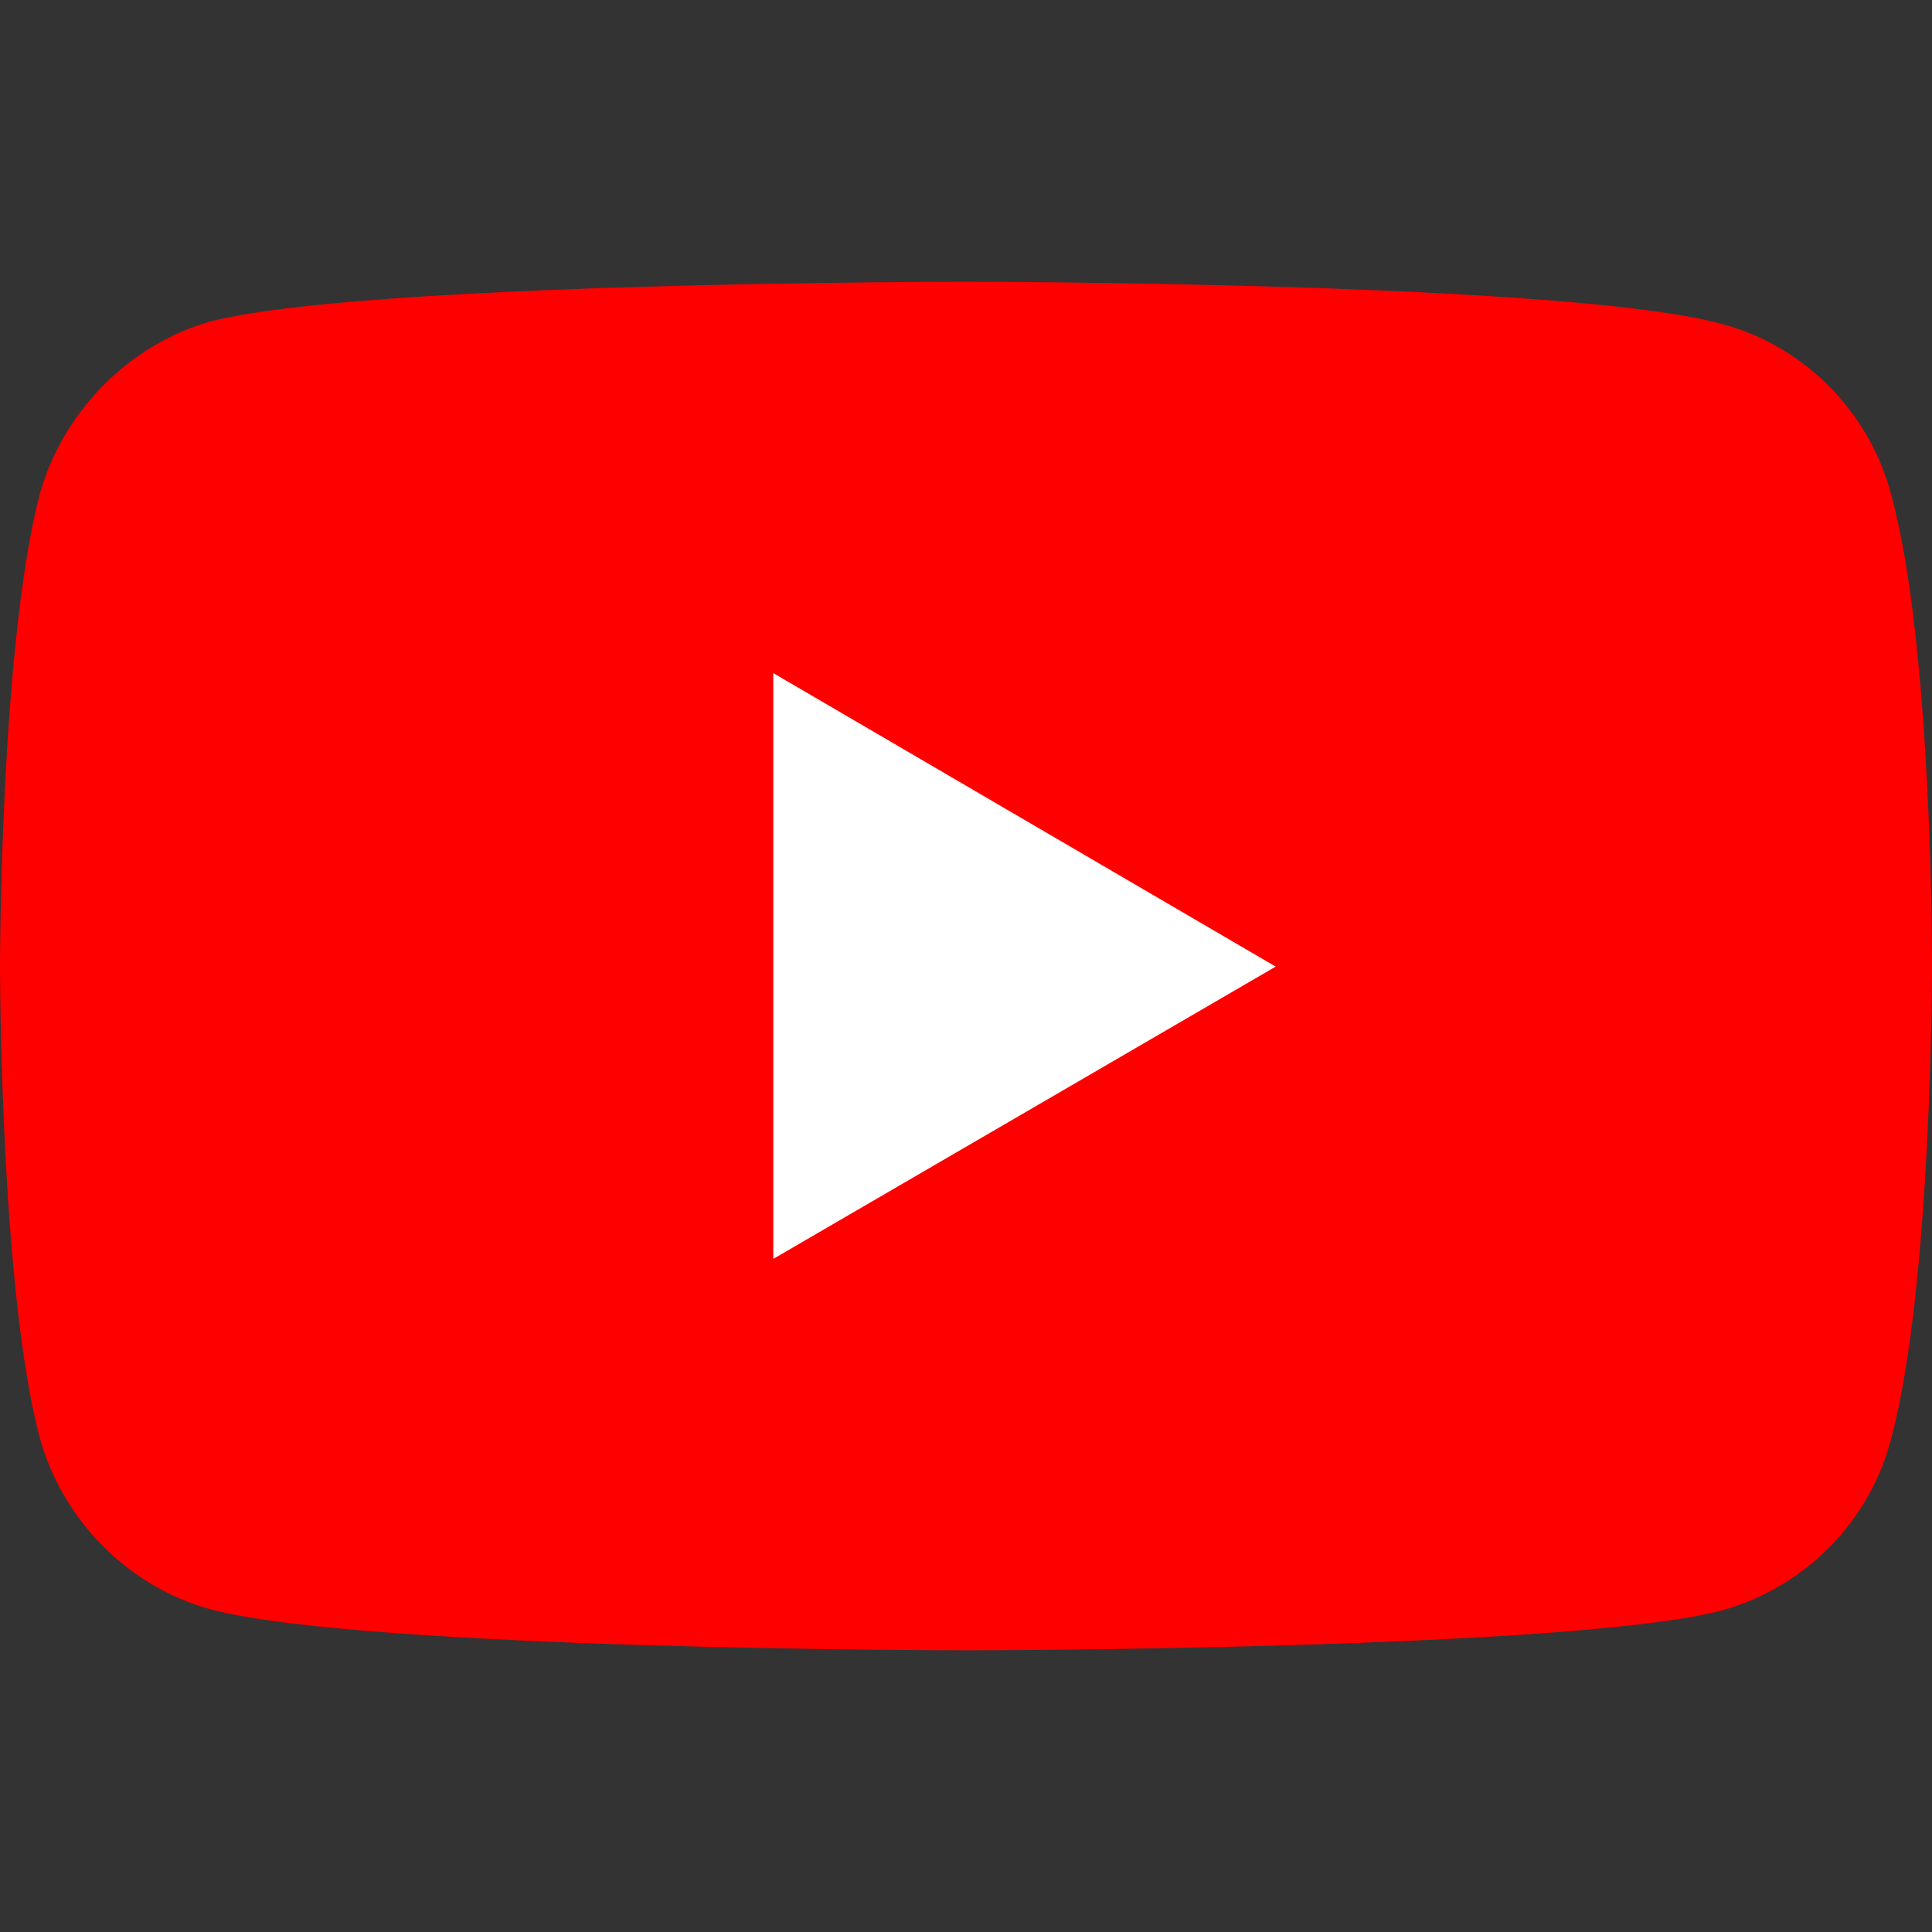
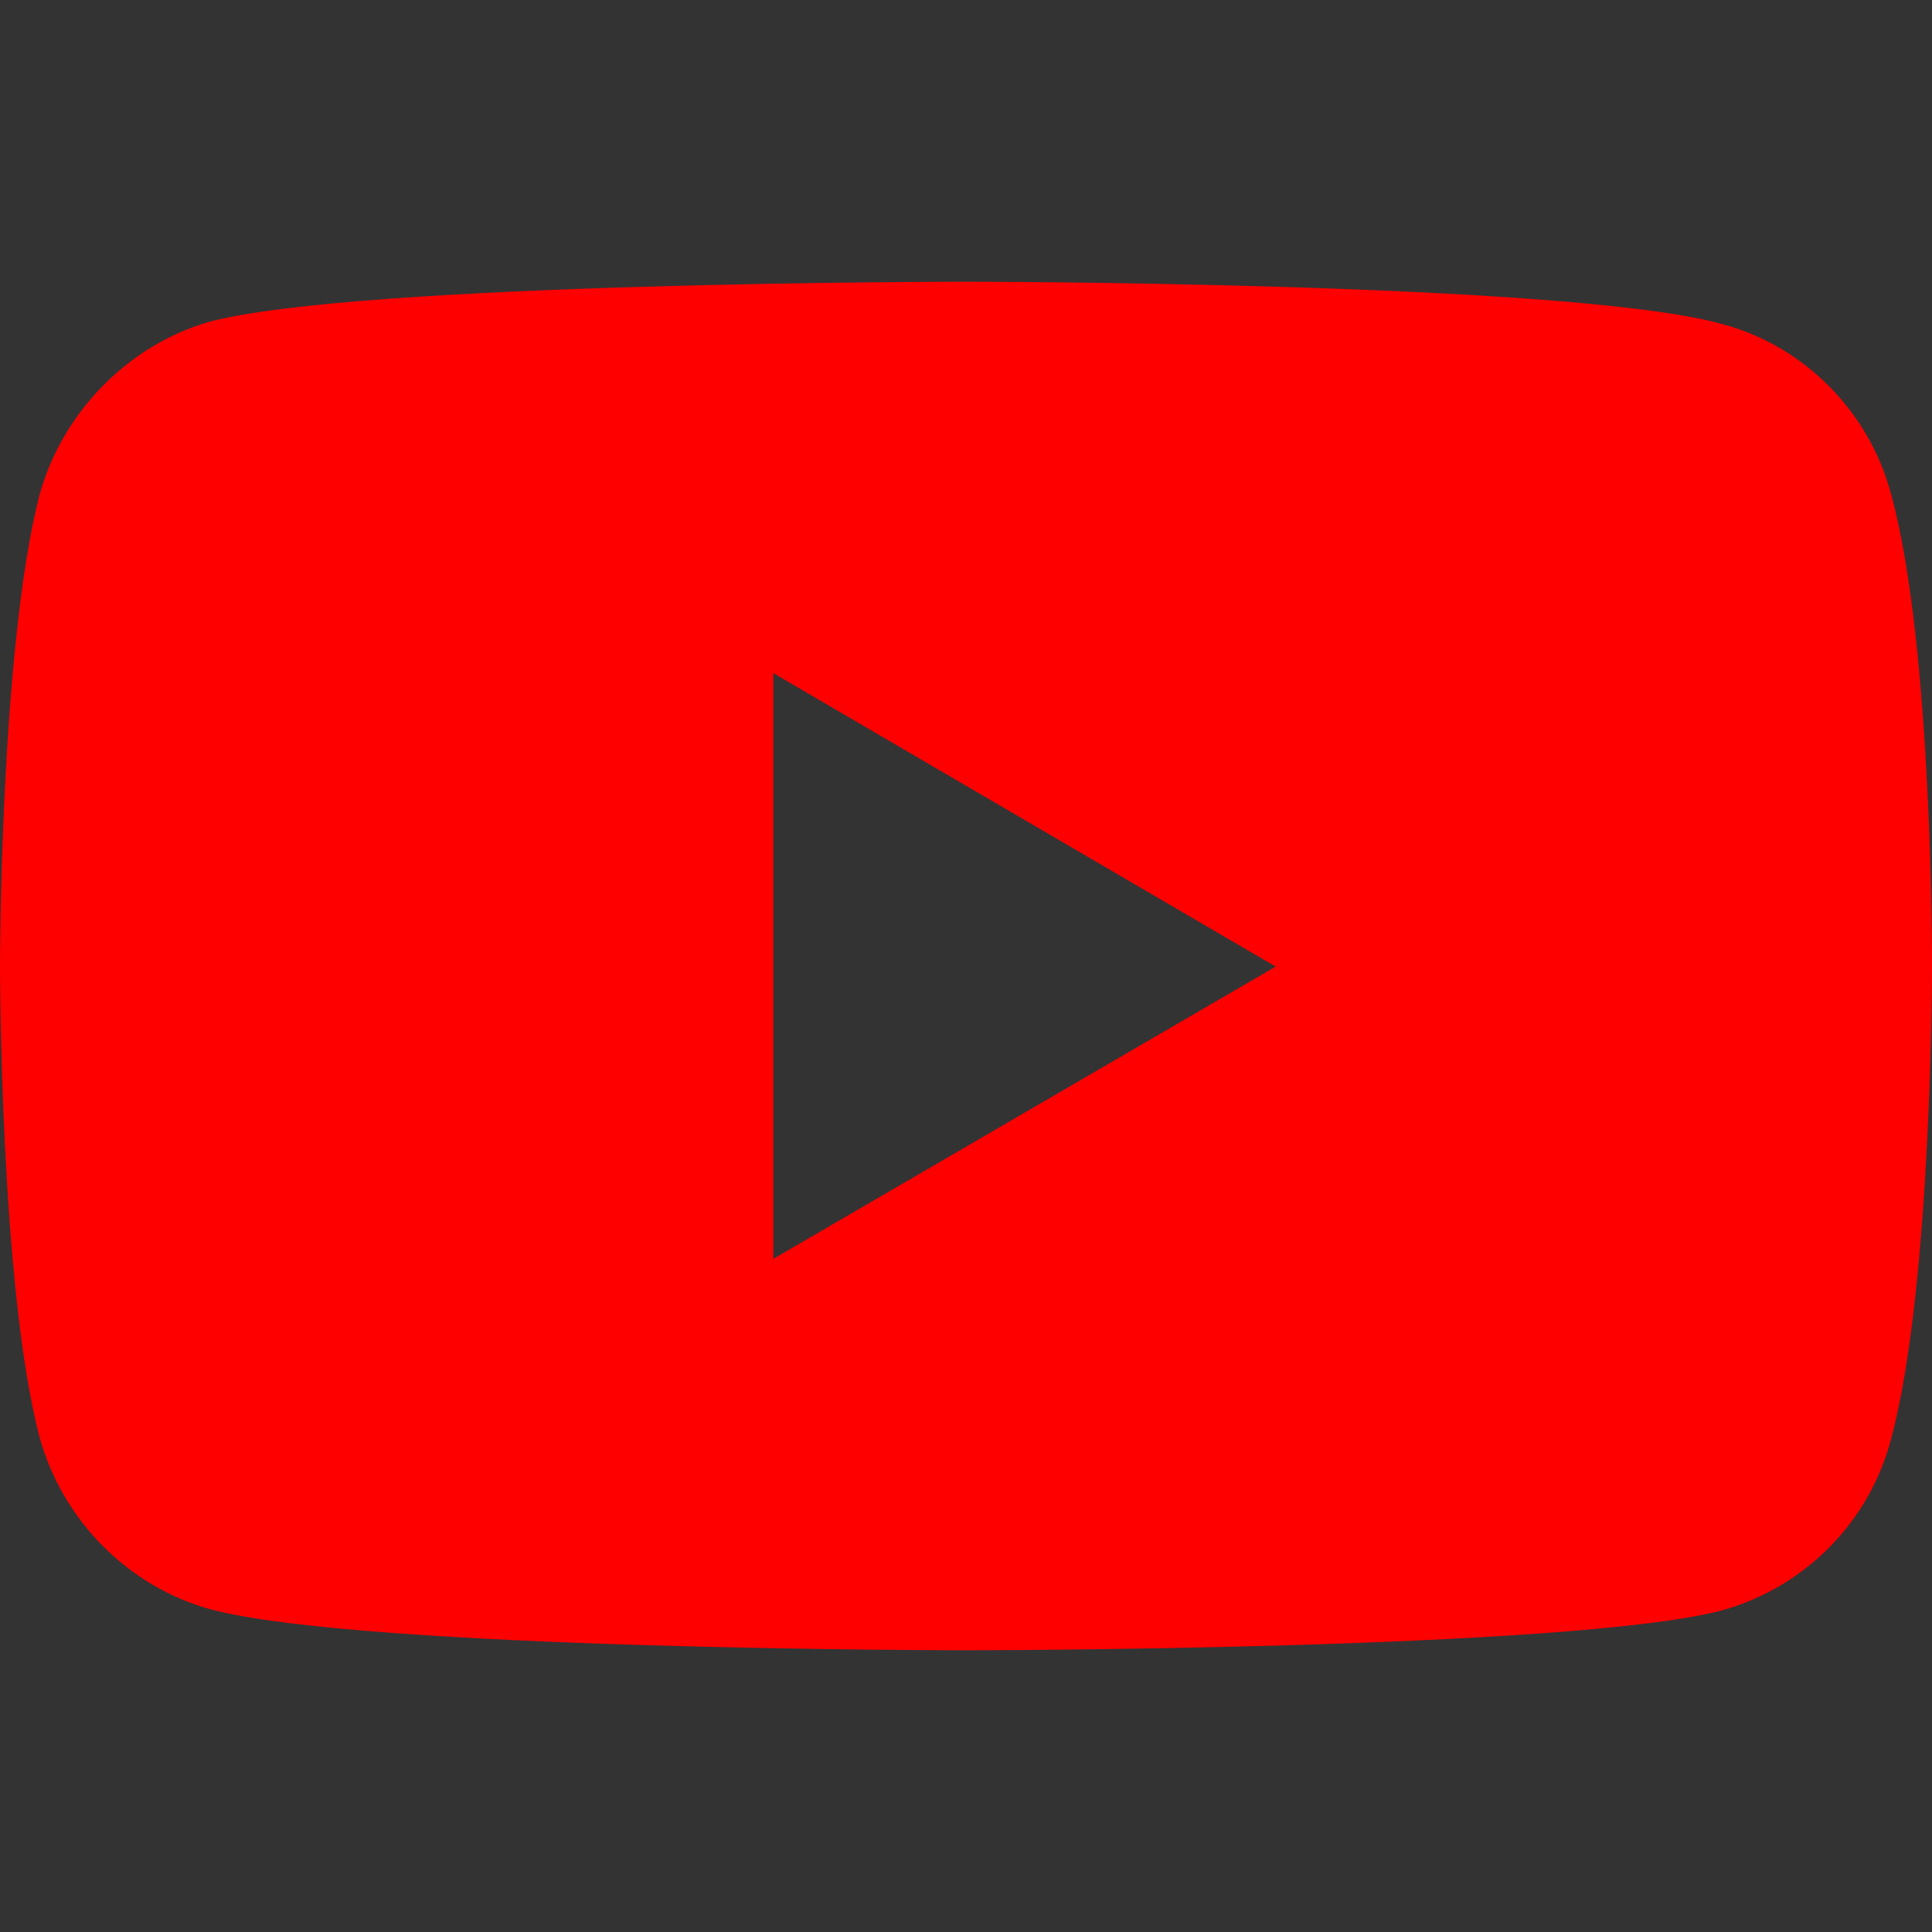
<svg xmlns="http://www.w3.org/2000/svg" width="48" height="48" viewBox="0 0 48 48" fill="none">
  <rect x="0" y="0" width="48" height="48" fill="#333333" stroke="none" />
-   <path d="M9 14H39V34H9V14Z" fill="white" />
  <path d="M23.985 7C23.985 7 8.983 7 5.218 7.99C3.202 8.56 1.542 10.241 0.978 12.311C2.13862e-05 16.122 0 24.015 0 24.015C0 24.015 2.13862e-05 31.938 0.978 35.689C1.542 37.759 3.172 39.41 5.218 39.98C9.013 41 23.985 41 23.985 41C23.985 41 39.017 41 42.782 40.01C44.828 39.44 46.458 37.819 46.992 35.719C48 31.938 48 24.045 48 24.045C48 24.045 48.029 16.122 46.992 12.311C46.458 10.241 44.828 8.591 42.782 8.05C39.017 7 23.985 7 23.985 7ZM19.212 16.723L31.694 24.015L19.212 31.277V16.723Z" fill="#FF0000" />
</svg>